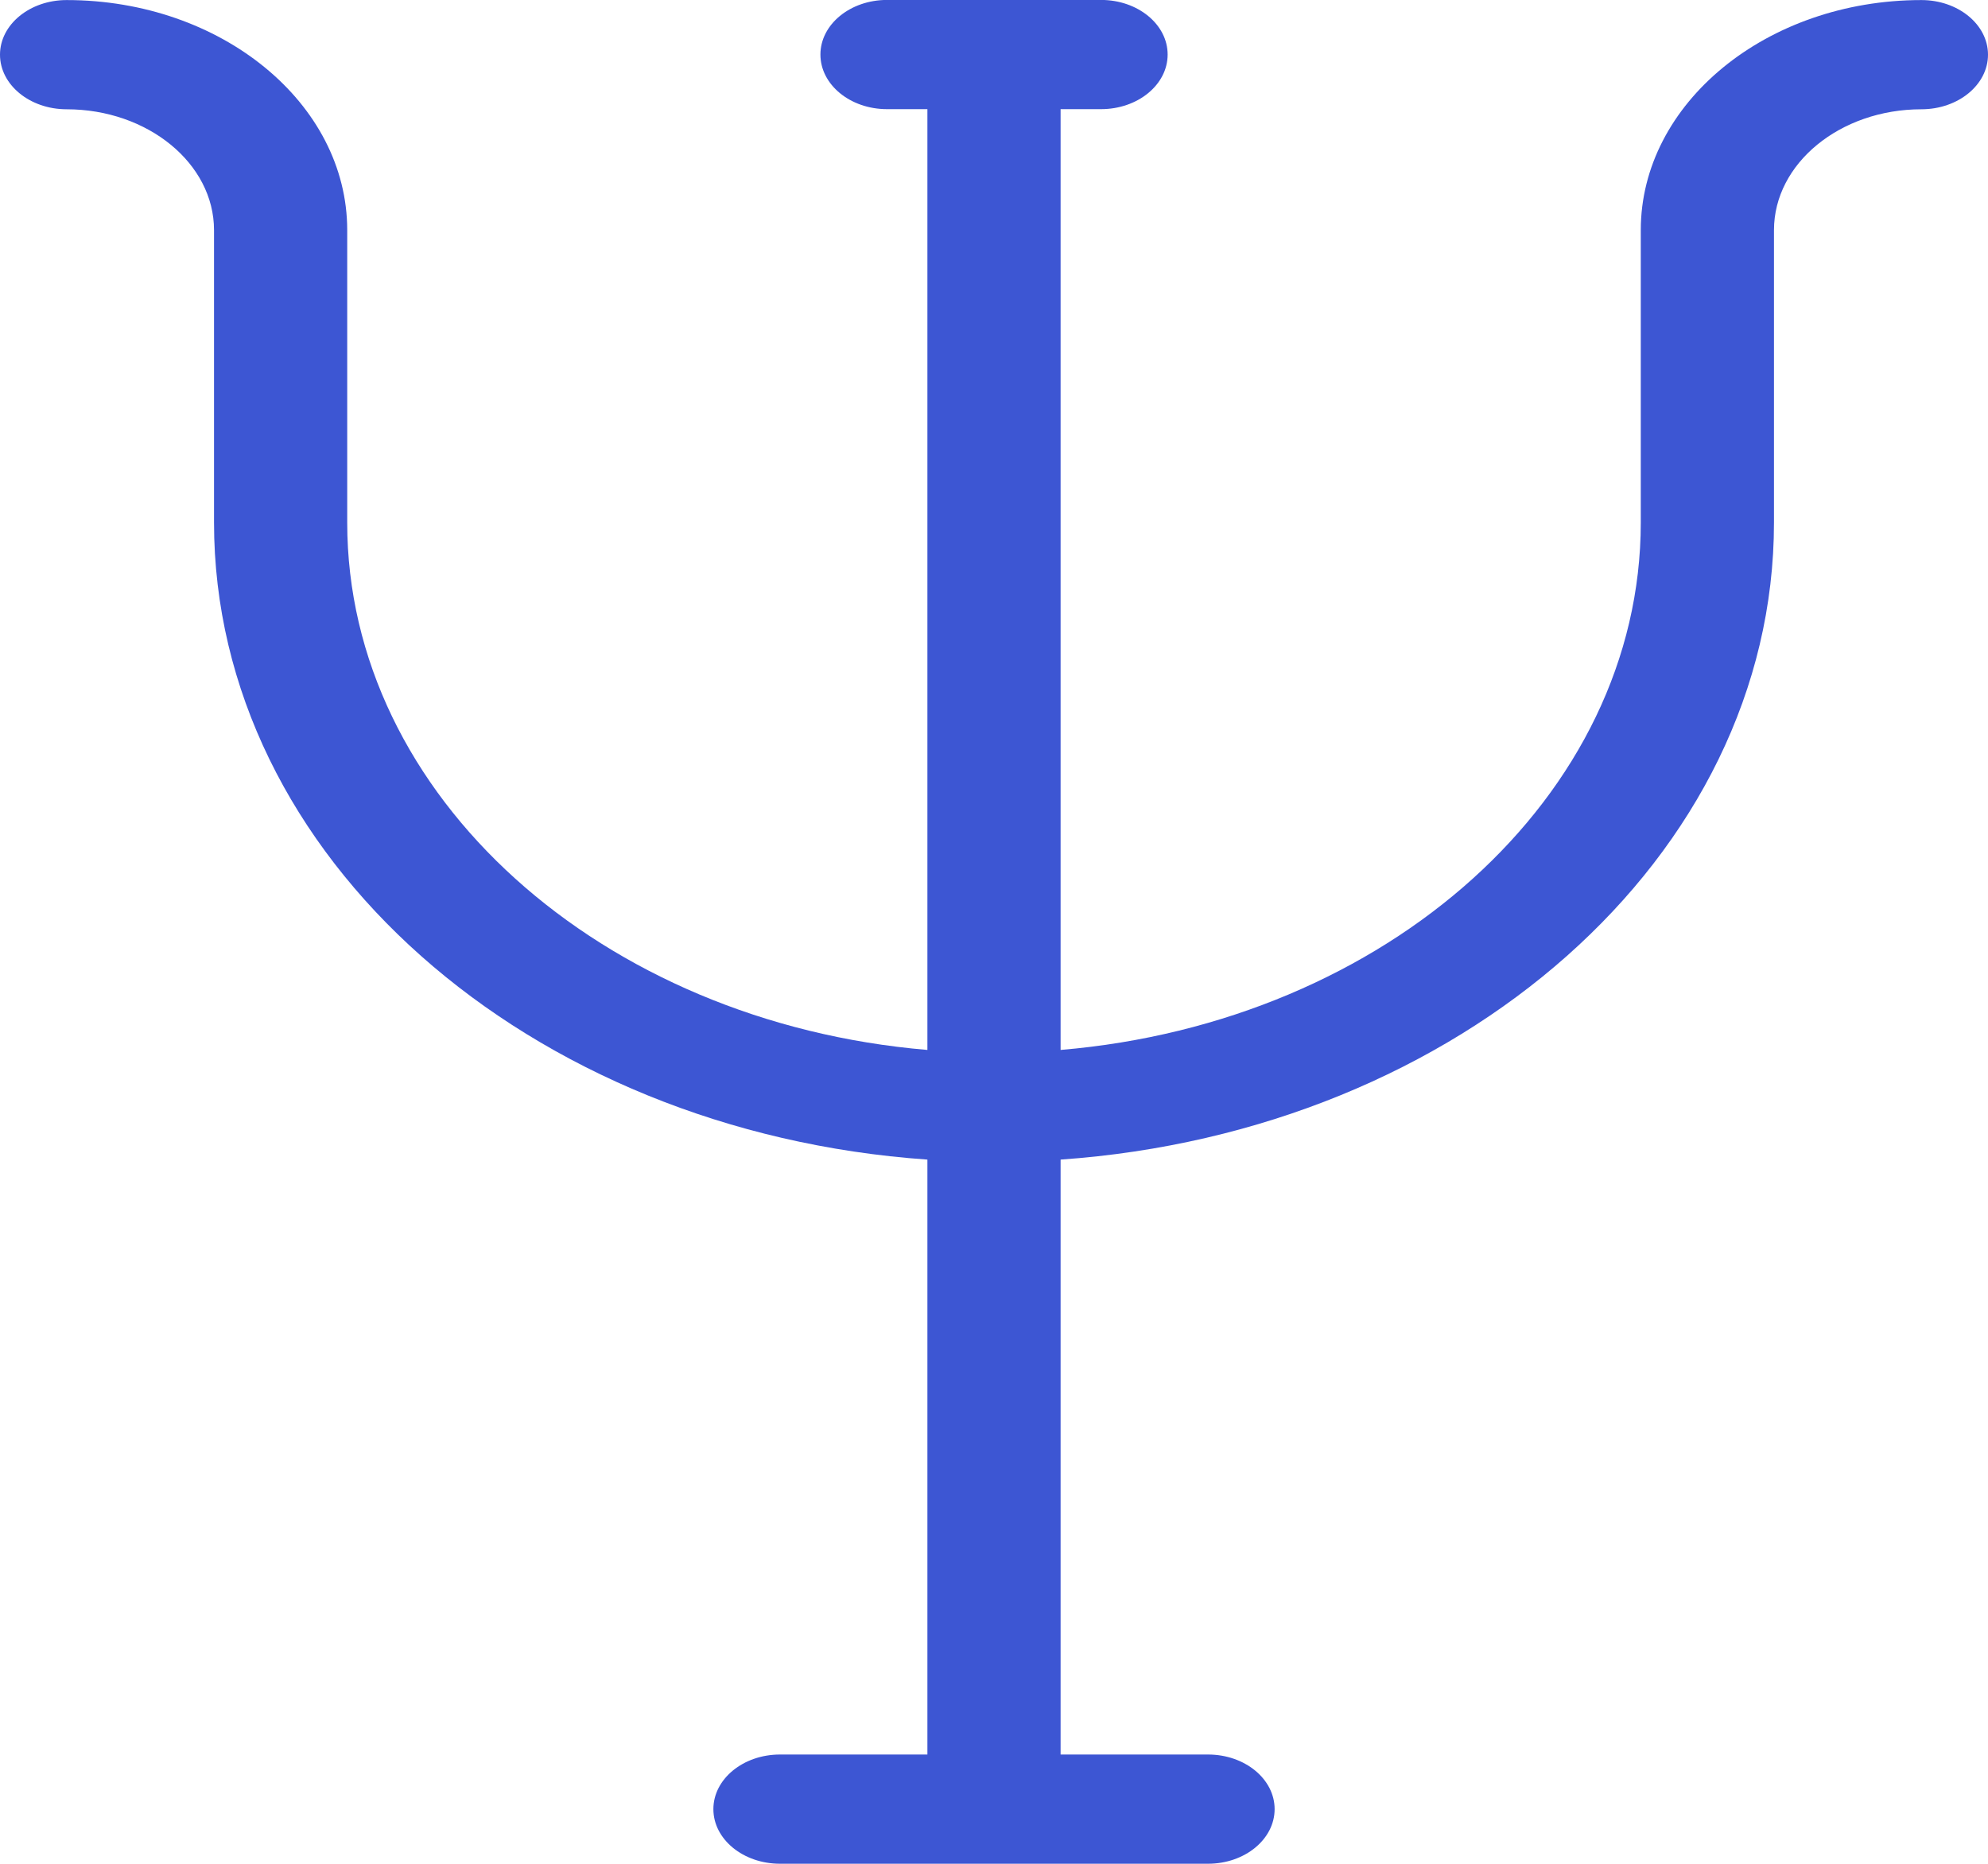
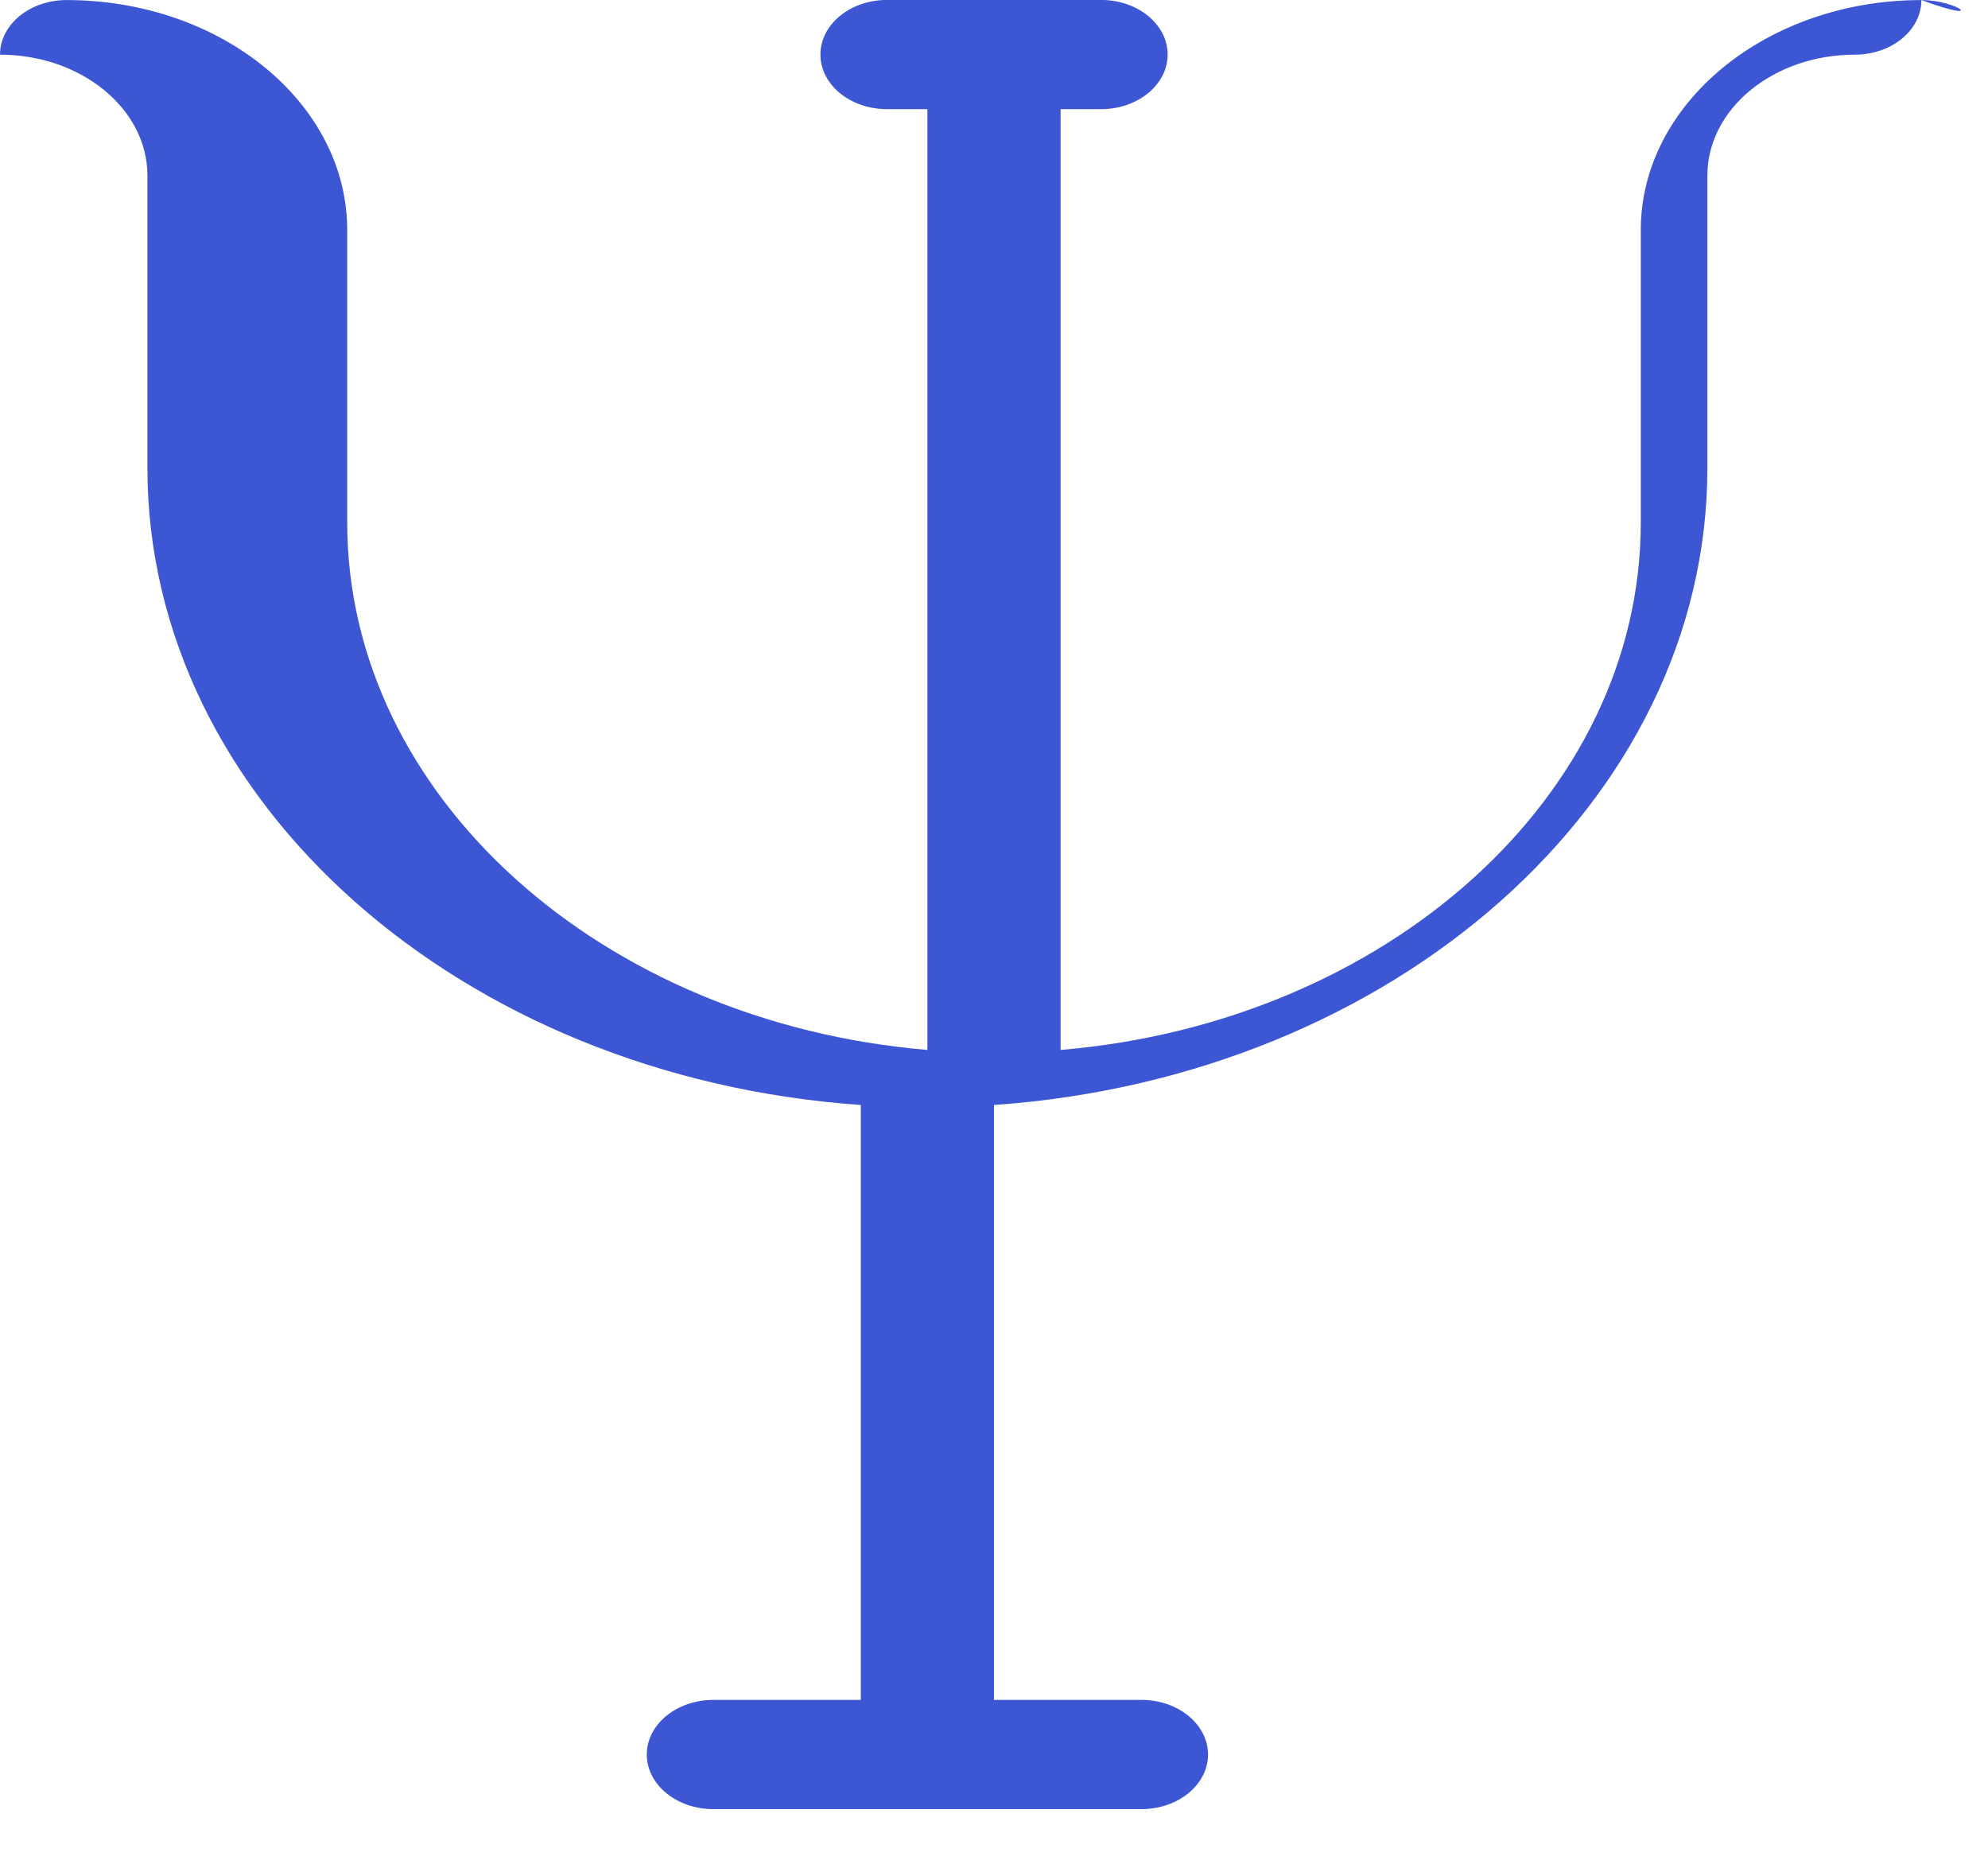
<svg xmlns="http://www.w3.org/2000/svg" version="1.1" id="Layer_1" x="0px" y="0px" width="32px" height="30px" viewBox="0 0 32 30" enable-background="new 0 0 32 30" xml:space="preserve">
  <title>Path</title>
  <desc>Created with Sketch.</desc>
  <g id="site">
    <g id="lp-cnec-2019-v2" transform="translate(-1325, -1221)">
-       <path id="Path" fill="#3D56D3" d="M1355.928,1221.001c-2.491,0-4.517,1.661-4.517,3.703v4.706c0,4.41-4.1,8.049-9.339,8.49    v-15.143h0.651c0.592,0,1.072-0.394,1.072-0.879s-0.48-0.879-1.072-0.879h-3.445c-0.592,0-1.072,0.394-1.072,0.879    s0.48,0.879,1.072,0.879h0.65v15.143c-5.239-0.441-9.339-4.081-9.339-8.49v-4.706c0-2.042-2.026-3.703-4.517-3.703    c-0.592,0-1.072,0.394-1.072,0.879s0.48,0.879,1.072,0.879c1.308,0,2.373,0.873,2.373,1.945v4.706    c0,5.38,5.06,9.808,11.483,10.255v9.576h-2.373c-0.592,0-1.072,0.394-1.072,0.879s0.48,0.879,1.072,0.879h6.89    c0.592,0,1.072-0.394,1.072-0.879s-0.48-0.879-1.072-0.879h-2.373v-9.576c6.423-0.448,11.483-4.876,11.483-10.255v-4.706    c0-1.073,1.065-1.945,2.373-1.945c0.592,0,1.072-0.394,1.072-0.879C1357,1221.395,1356.52,1221.001,1355.928,1221.001z" />
+       <path id="Path" fill="#3D56D3" d="M1355.928,1221.001c-2.491,0-4.517,1.661-4.517,3.703v4.706c0,4.41-4.1,8.049-9.339,8.49    v-15.143h0.651c0.592,0,1.072-0.394,1.072-0.879s-0.48-0.879-1.072-0.879h-3.445c-0.592,0-1.072,0.394-1.072,0.879    s0.48,0.879,1.072,0.879h0.65v15.143c-5.239-0.441-9.339-4.081-9.339-8.49v-4.706c0-2.042-2.026-3.703-4.517-3.703    c-0.592,0-1.072,0.394-1.072,0.879c1.308,0,2.373,0.873,2.373,1.945v4.706    c0,5.38,5.06,9.808,11.483,10.255v9.576h-2.373c-0.592,0-1.072,0.394-1.072,0.879s0.48,0.879,1.072,0.879h6.89    c0.592,0,1.072-0.394,1.072-0.879s-0.48-0.879-1.072-0.879h-2.373v-9.576c6.423-0.448,11.483-4.876,11.483-10.255v-4.706    c0-1.073,1.065-1.945,2.373-1.945c0.592,0,1.072-0.394,1.072-0.879C1357,1221.395,1356.52,1221.001,1355.928,1221.001z" />
    </g>
  </g>
</svg>